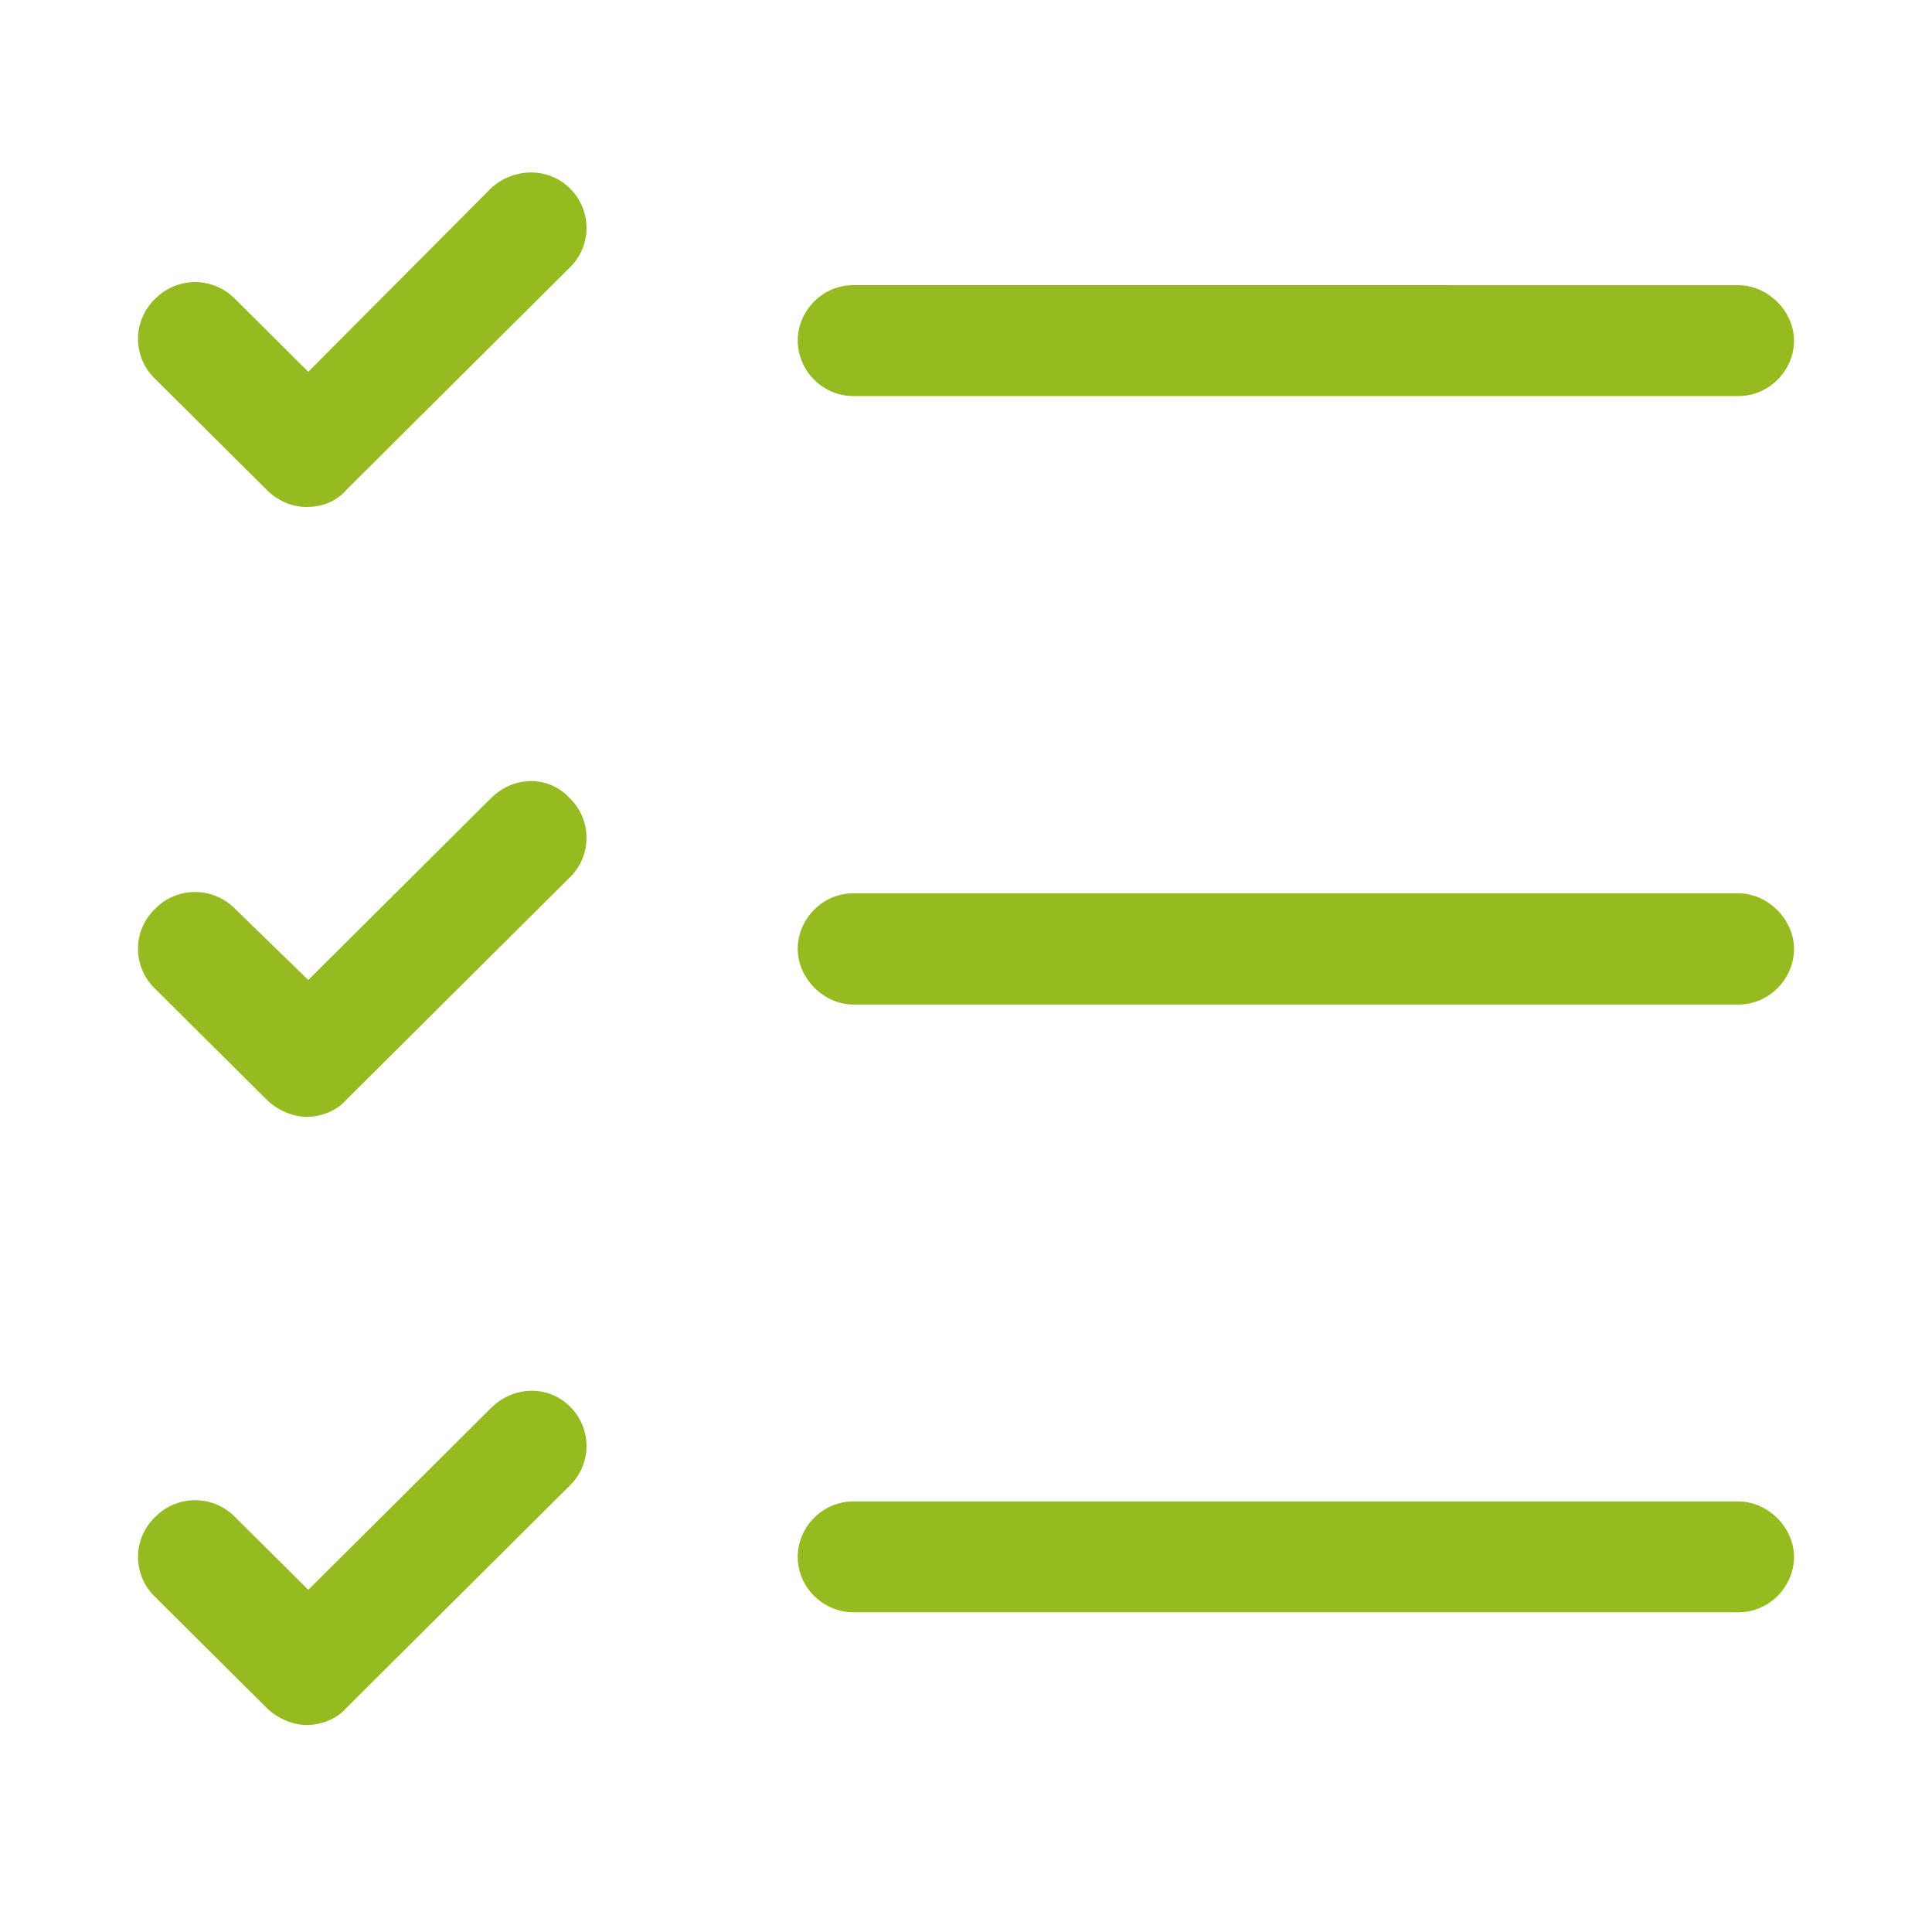
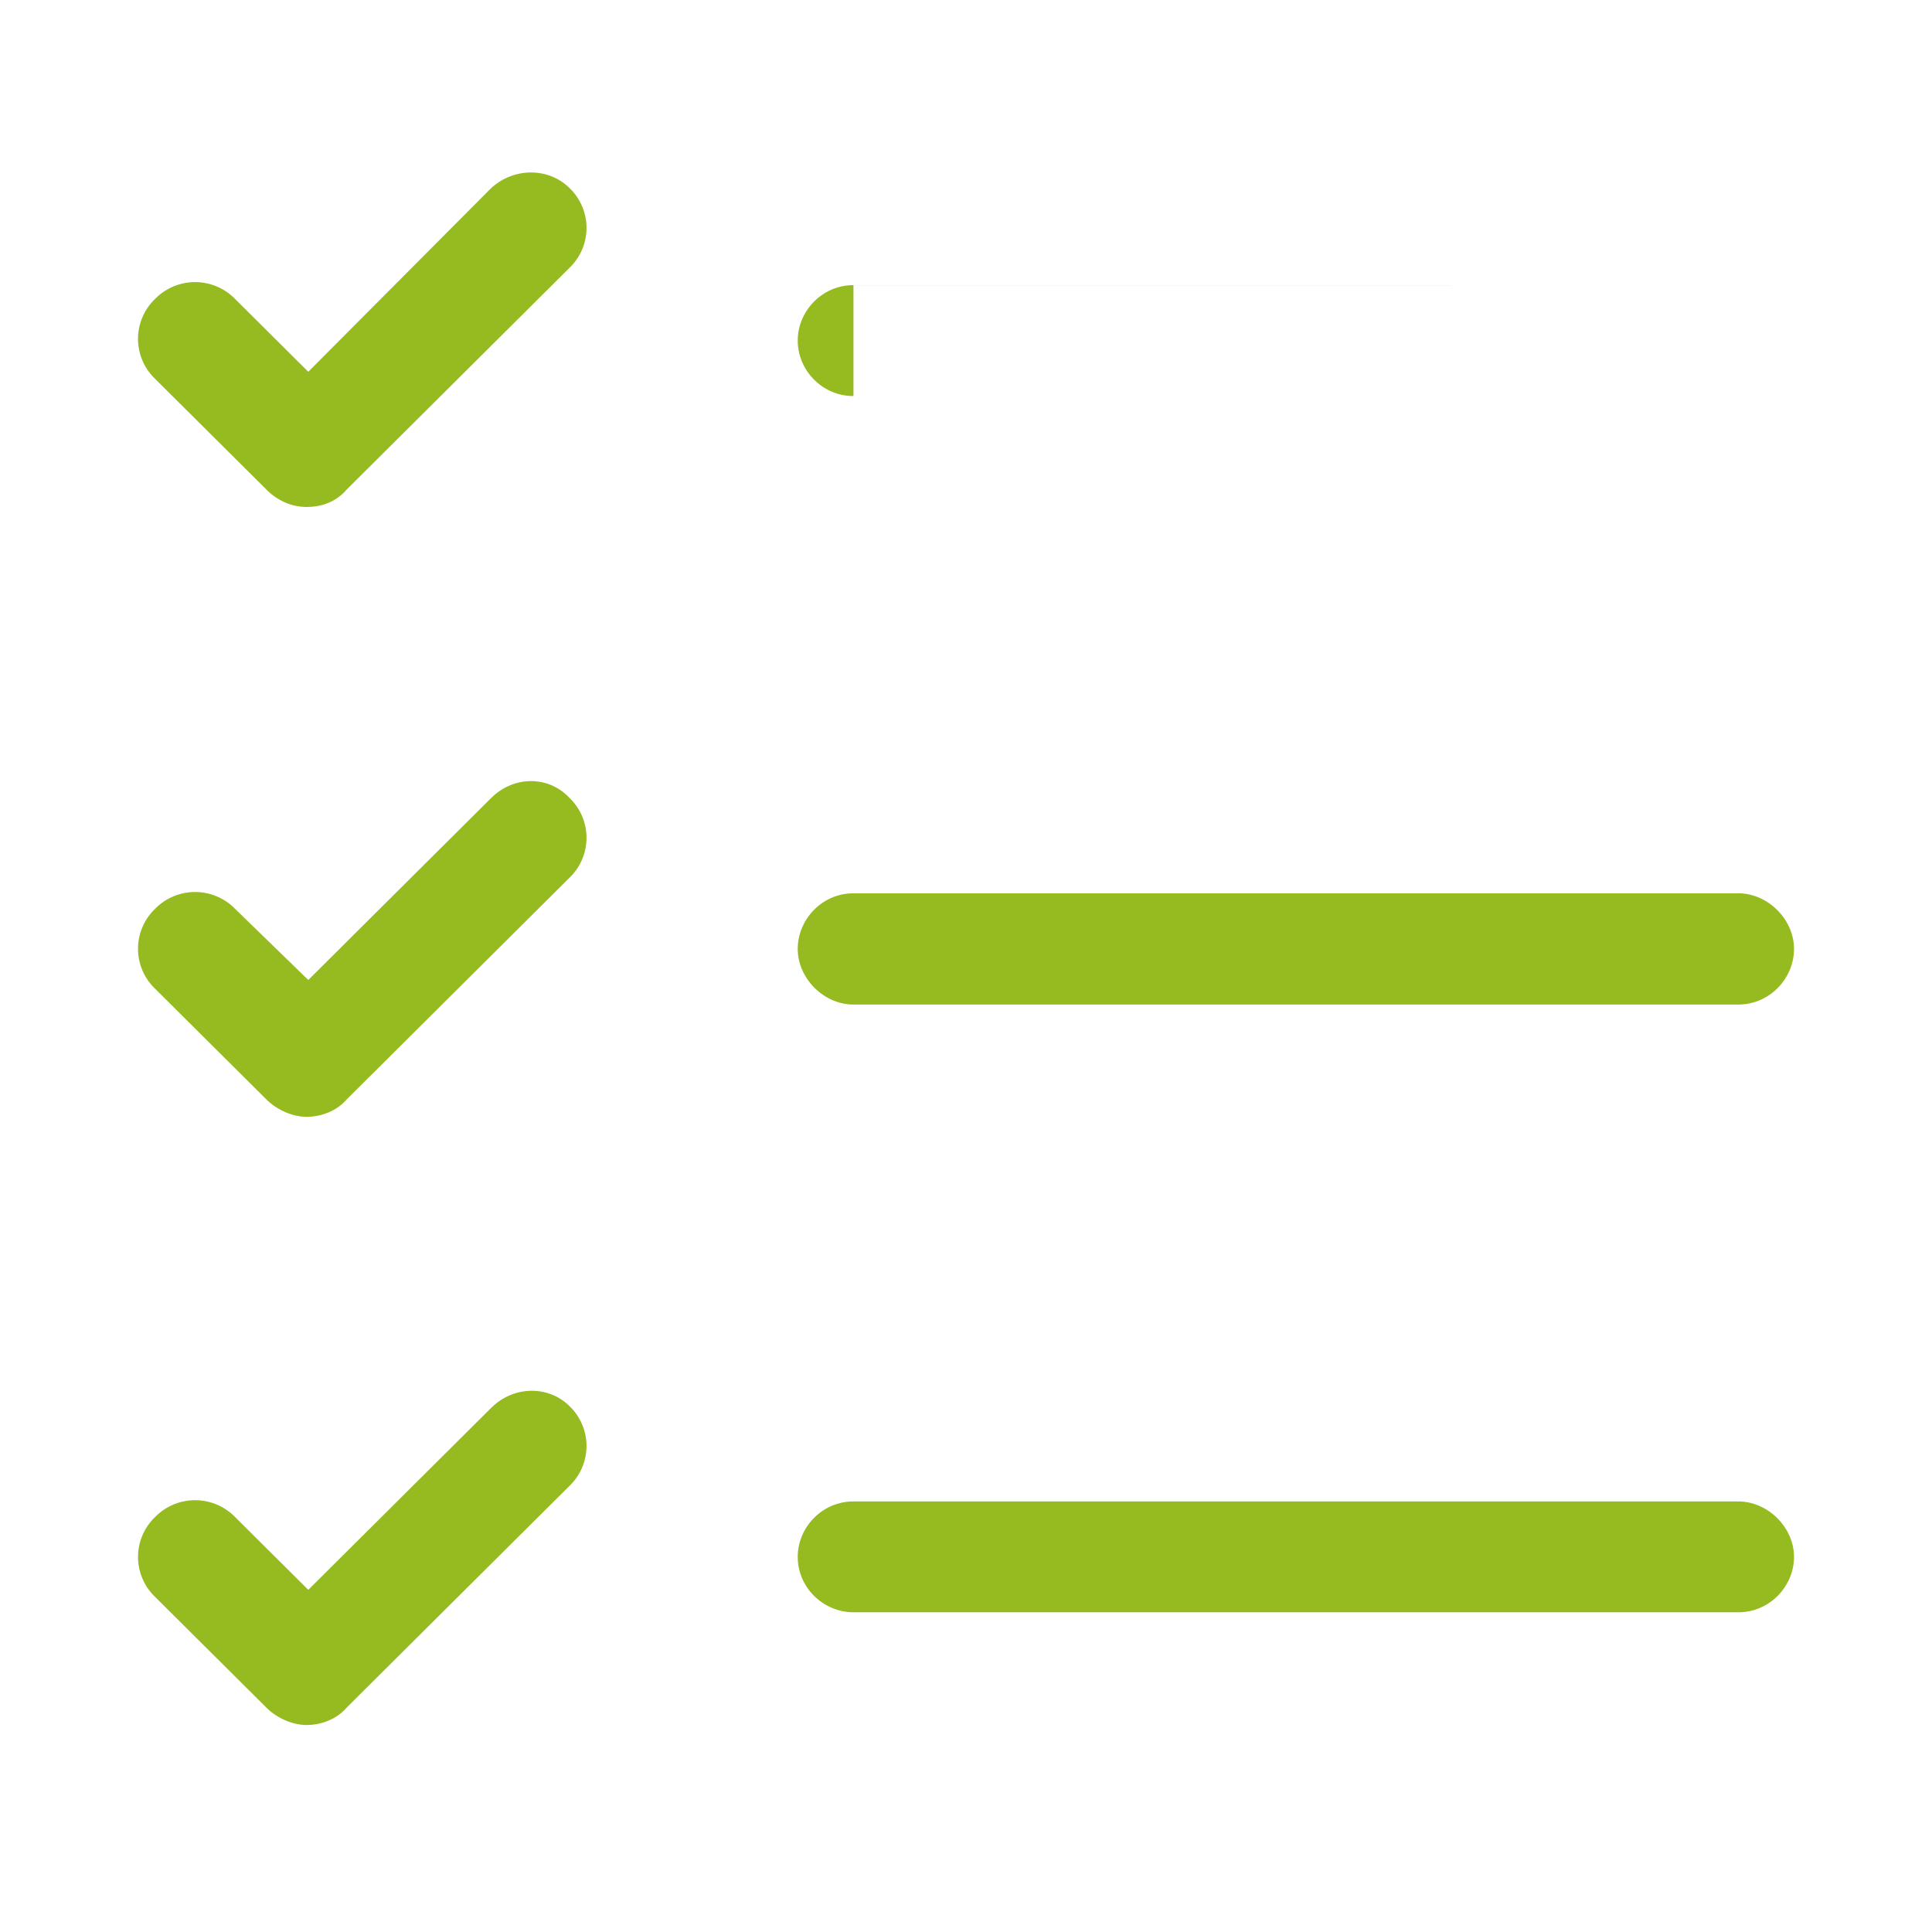
<svg xmlns="http://www.w3.org/2000/svg" width="56" height="56" viewBox="0 0 56 56">
  <g>
    <g>
      <g />
      <g>
-         <path fill="#95bb20" d="M24.738 11.48c-.91 0-1.615-.753-1.615-1.608 0-.854.706-1.607 1.615-1.607l25.647.002c.858 0 1.615.753 1.615 1.607 0 .853-.706 1.606-1.615 1.606H24.738zM52 27.505c0 .856-.706 1.612-1.615 1.612H24.738c-.858 0-1.615-.756-1.615-1.612 0-.856.706-1.612 1.615-1.612h25.647c.858 0 1.615.756 1.615 1.612zm0 17.622c0 .853-.706 1.606-1.615 1.606H24.738c-.858 0-1.615-.702-1.615-1.606 0-.854.706-1.607 1.615-1.607h25.647c.858 0 1.615.753 1.615 1.607zM14.237 5.453c.656-.604 1.666-.604 2.271-.002a1.602 1.602 0 0 1 0 2.311l-6.462 6.43c-.304.35-.708.502-1.162.502-.455 0-.858-.2-1.161-.503l-3.23-3.213a1.602 1.602 0 0 1 0-2.311 1.622 1.622 0 0 1 2.323 0l2.12 2.109 5.3-5.323zm0 17.678c.656-.653 1.666-.653 2.271-.002a1.602 1.602 0 0 1 0 2.311l-6.462 6.43c-.304.35-.757.501-1.162.501-.404 0-.858-.2-1.161-.502l-3.23-3.213a1.602 1.602 0 0 1 0-2.311 1.622 1.622 0 0 1 2.323 0l2.12 2.06 5.3-5.274zm0 17.678c.656-.653 1.666-.653 2.271-.051a1.602 1.602 0 0 1 0 2.31l-6.462 6.43c-.304.35-.757.502-1.162.502-.404 0-.858-.2-1.161-.502l-3.23-3.214a1.602 1.602 0 0 1 0-2.31 1.622 1.622 0 0 1 2.323 0l2.12 2.108 5.3-5.273z" />
+         <path fill="#95bb20" d="M24.738 11.48c-.91 0-1.615-.753-1.615-1.608 0-.854.706-1.607 1.615-1.607l25.647.002H24.738zM52 27.505c0 .856-.706 1.612-1.615 1.612H24.738c-.858 0-1.615-.756-1.615-1.612 0-.856.706-1.612 1.615-1.612h25.647c.858 0 1.615.756 1.615 1.612zm0 17.622c0 .853-.706 1.606-1.615 1.606H24.738c-.858 0-1.615-.702-1.615-1.606 0-.854.706-1.607 1.615-1.607h25.647c.858 0 1.615.753 1.615 1.607zM14.237 5.453c.656-.604 1.666-.604 2.271-.002a1.602 1.602 0 0 1 0 2.311l-6.462 6.43c-.304.35-.708.502-1.162.502-.455 0-.858-.2-1.161-.503l-3.23-3.213a1.602 1.602 0 0 1 0-2.311 1.622 1.622 0 0 1 2.323 0l2.12 2.109 5.3-5.323zm0 17.678c.656-.653 1.666-.653 2.271-.002a1.602 1.602 0 0 1 0 2.311l-6.462 6.43c-.304.35-.757.501-1.162.501-.404 0-.858-.2-1.161-.502l-3.23-3.213a1.602 1.602 0 0 1 0-2.311 1.622 1.622 0 0 1 2.323 0l2.12 2.06 5.3-5.274zm0 17.678c.656-.653 1.666-.653 2.271-.051a1.602 1.602 0 0 1 0 2.31l-6.462 6.43c-.304.35-.757.502-1.162.502-.404 0-.858-.2-1.161-.502l-3.23-3.214a1.602 1.602 0 0 1 0-2.31 1.622 1.622 0 0 1 2.323 0l2.12 2.108 5.3-5.273z" />
      </g>
    </g>
  </g>
</svg>